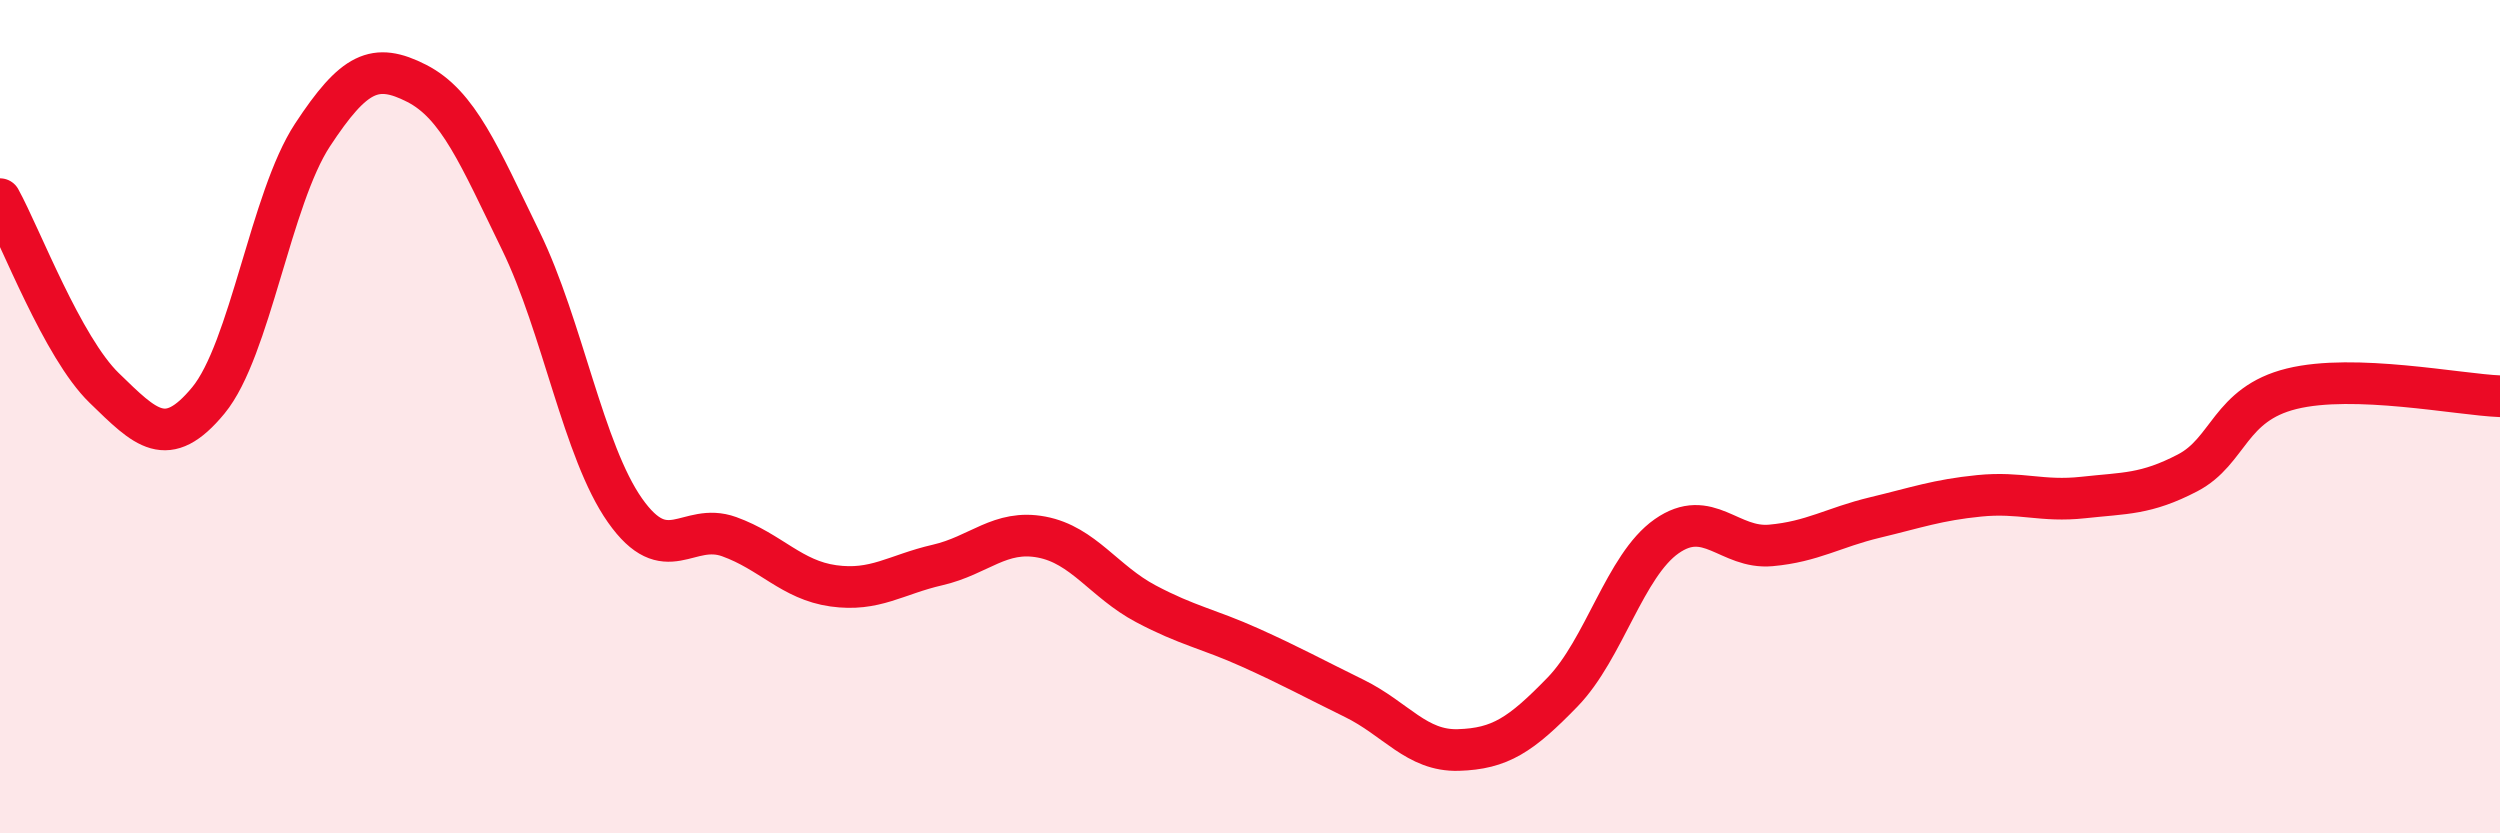
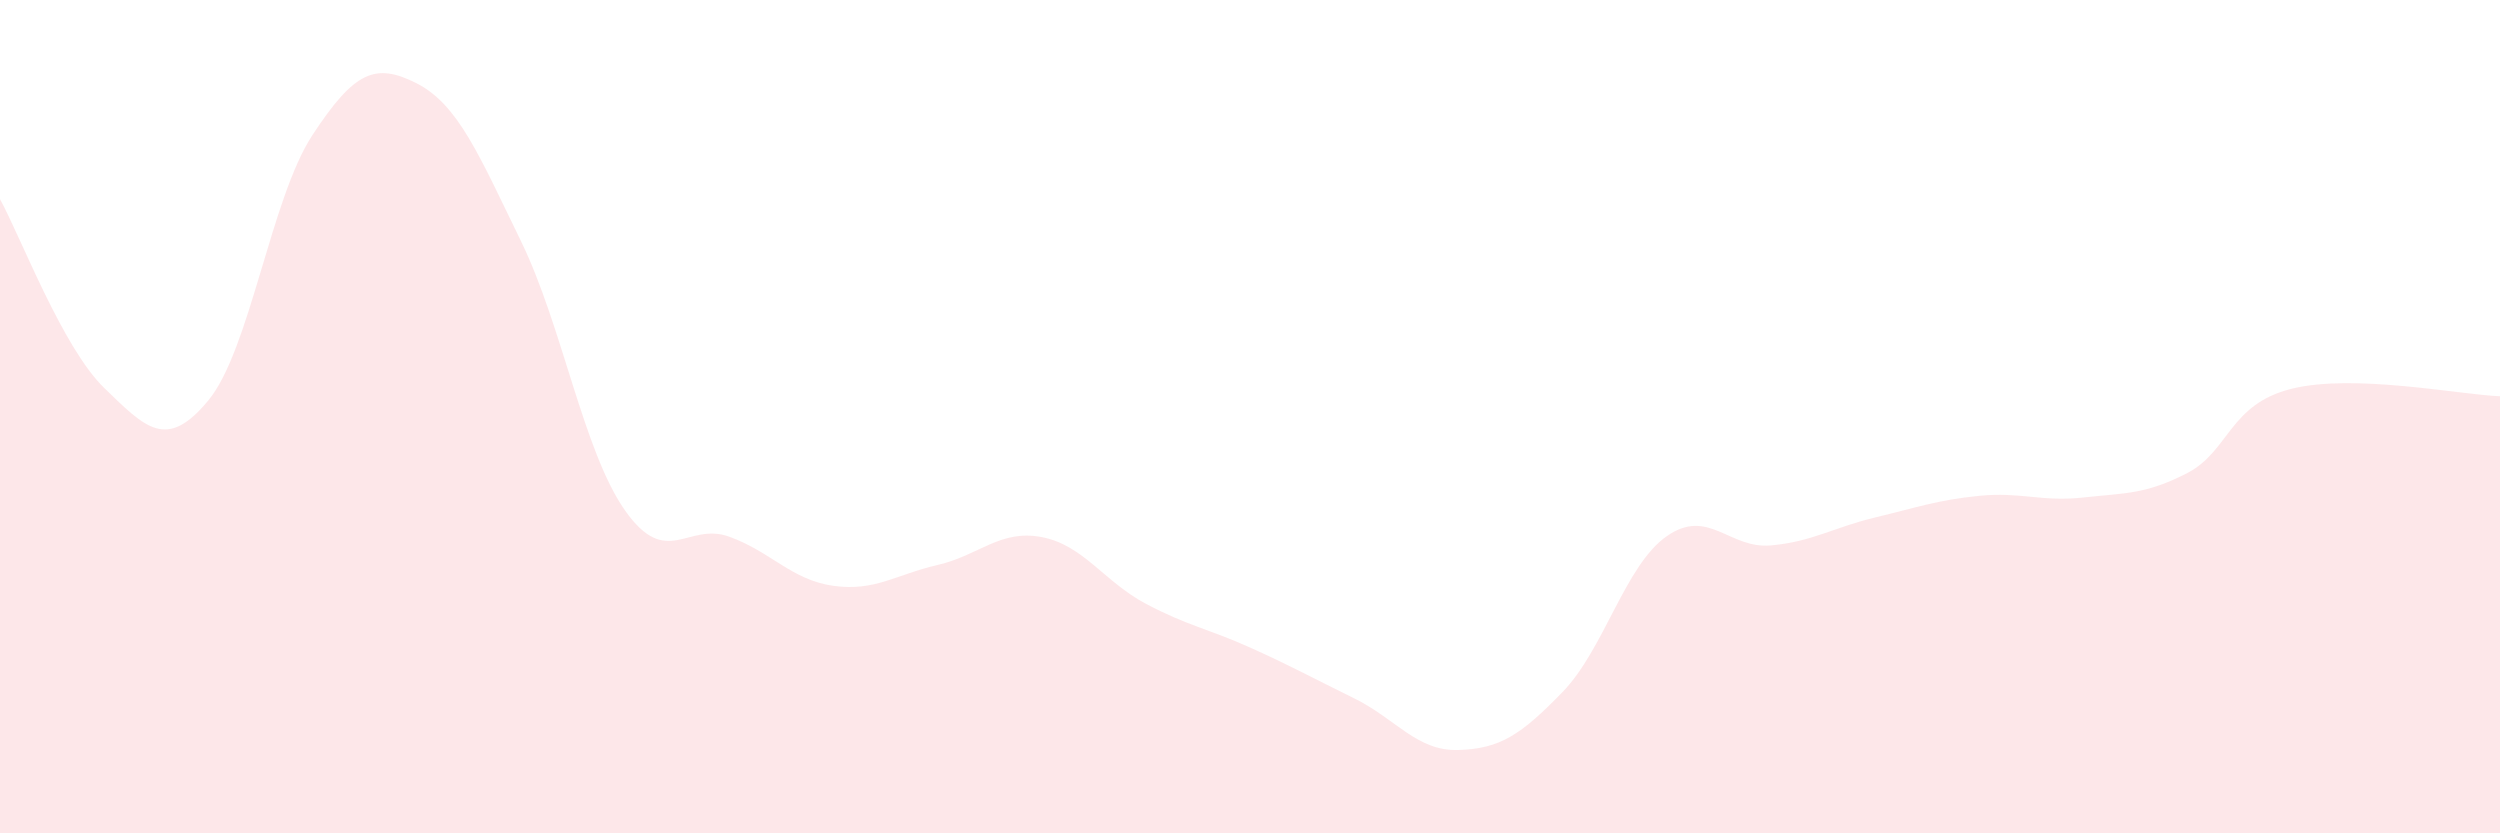
<svg xmlns="http://www.w3.org/2000/svg" width="60" height="20" viewBox="0 0 60 20">
  <path d="M 0,4.78 C 0.5,5.69 1.5,8.34 2.5,9.31 C 3.5,10.28 4,10.82 5,9.61 C 6,8.4 6.5,4.76 7.5,3.24 C 8.5,1.72 9,1.49 10,2 C 11,2.51 11.5,3.73 12.5,5.78 C 13.5,7.83 14,10.83 15,12.25 C 16,13.67 16.5,12.52 17.5,12.88 C 18.5,13.24 19,13.92 20,14.06 C 21,14.2 21.5,13.79 22.5,13.56 C 23.5,13.33 24,12.7 25,12.89 C 26,13.08 26.5,13.96 27.5,14.49 C 28.5,15.02 29,15.09 30,15.54 C 31,15.99 31.5,16.27 32.5,16.76 C 33.5,17.25 34,18.03 35,18 C 36,17.97 36.5,17.64 37.5,16.61 C 38.5,15.58 39,13.57 40,12.87 C 41,12.17 41.5,13.18 42.5,13.09 C 43.5,13 44,12.66 45,12.42 C 46,12.18 46.5,12 47.5,11.9 C 48.5,11.8 49,12.05 50,11.94 C 51,11.83 51.5,11.87 52.5,11.35 C 53.5,10.83 53.5,9.7 55,9.33 C 56.5,8.96 59,9.47 60,9.51L60 20L0 20Z" fill="#EB0A25" opacity="0.1" stroke-linecap="round" stroke-linejoin="round" />
-   <path d="M 0,4.78 C 0.5,5.69 1.5,8.34 2.5,9.31 C 3.5,10.28 4,10.82 5,9.61 C 6,8.4 6.5,4.76 7.5,3.24 C 8.5,1.72 9,1.49 10,2 C 11,2.51 11.5,3.73 12.5,5.78 C 13.5,7.83 14,10.83 15,12.25 C 16,13.67 16.5,12.52 17.5,12.88 C 18.5,13.24 19,13.92 20,14.06 C 21,14.2 21.5,13.79 22.5,13.56 C 23.5,13.33 24,12.7 25,12.89 C 26,13.08 26.5,13.96 27.5,14.49 C 28.5,15.02 29,15.09 30,15.54 C 31,15.99 31.5,16.27 32.5,16.76 C 33.5,17.25 34,18.03 35,18 C 36,17.97 36.5,17.64 37.5,16.61 C 38.5,15.58 39,13.57 40,12.87 C 41,12.17 41.5,13.18 42.5,13.09 C 43.5,13 44,12.66 45,12.42 C 46,12.18 46.5,12 47.5,11.9 C 48.5,11.8 49,12.05 50,11.94 C 51,11.83 51.5,11.87 52.5,11.35 C 53.5,10.83 53.5,9.7 55,9.33 C 56.5,8.96 59,9.47 60,9.51" stroke="#EB0A25" stroke-width="1" fill="none" stroke-linecap="round" stroke-linejoin="round" />
</svg>